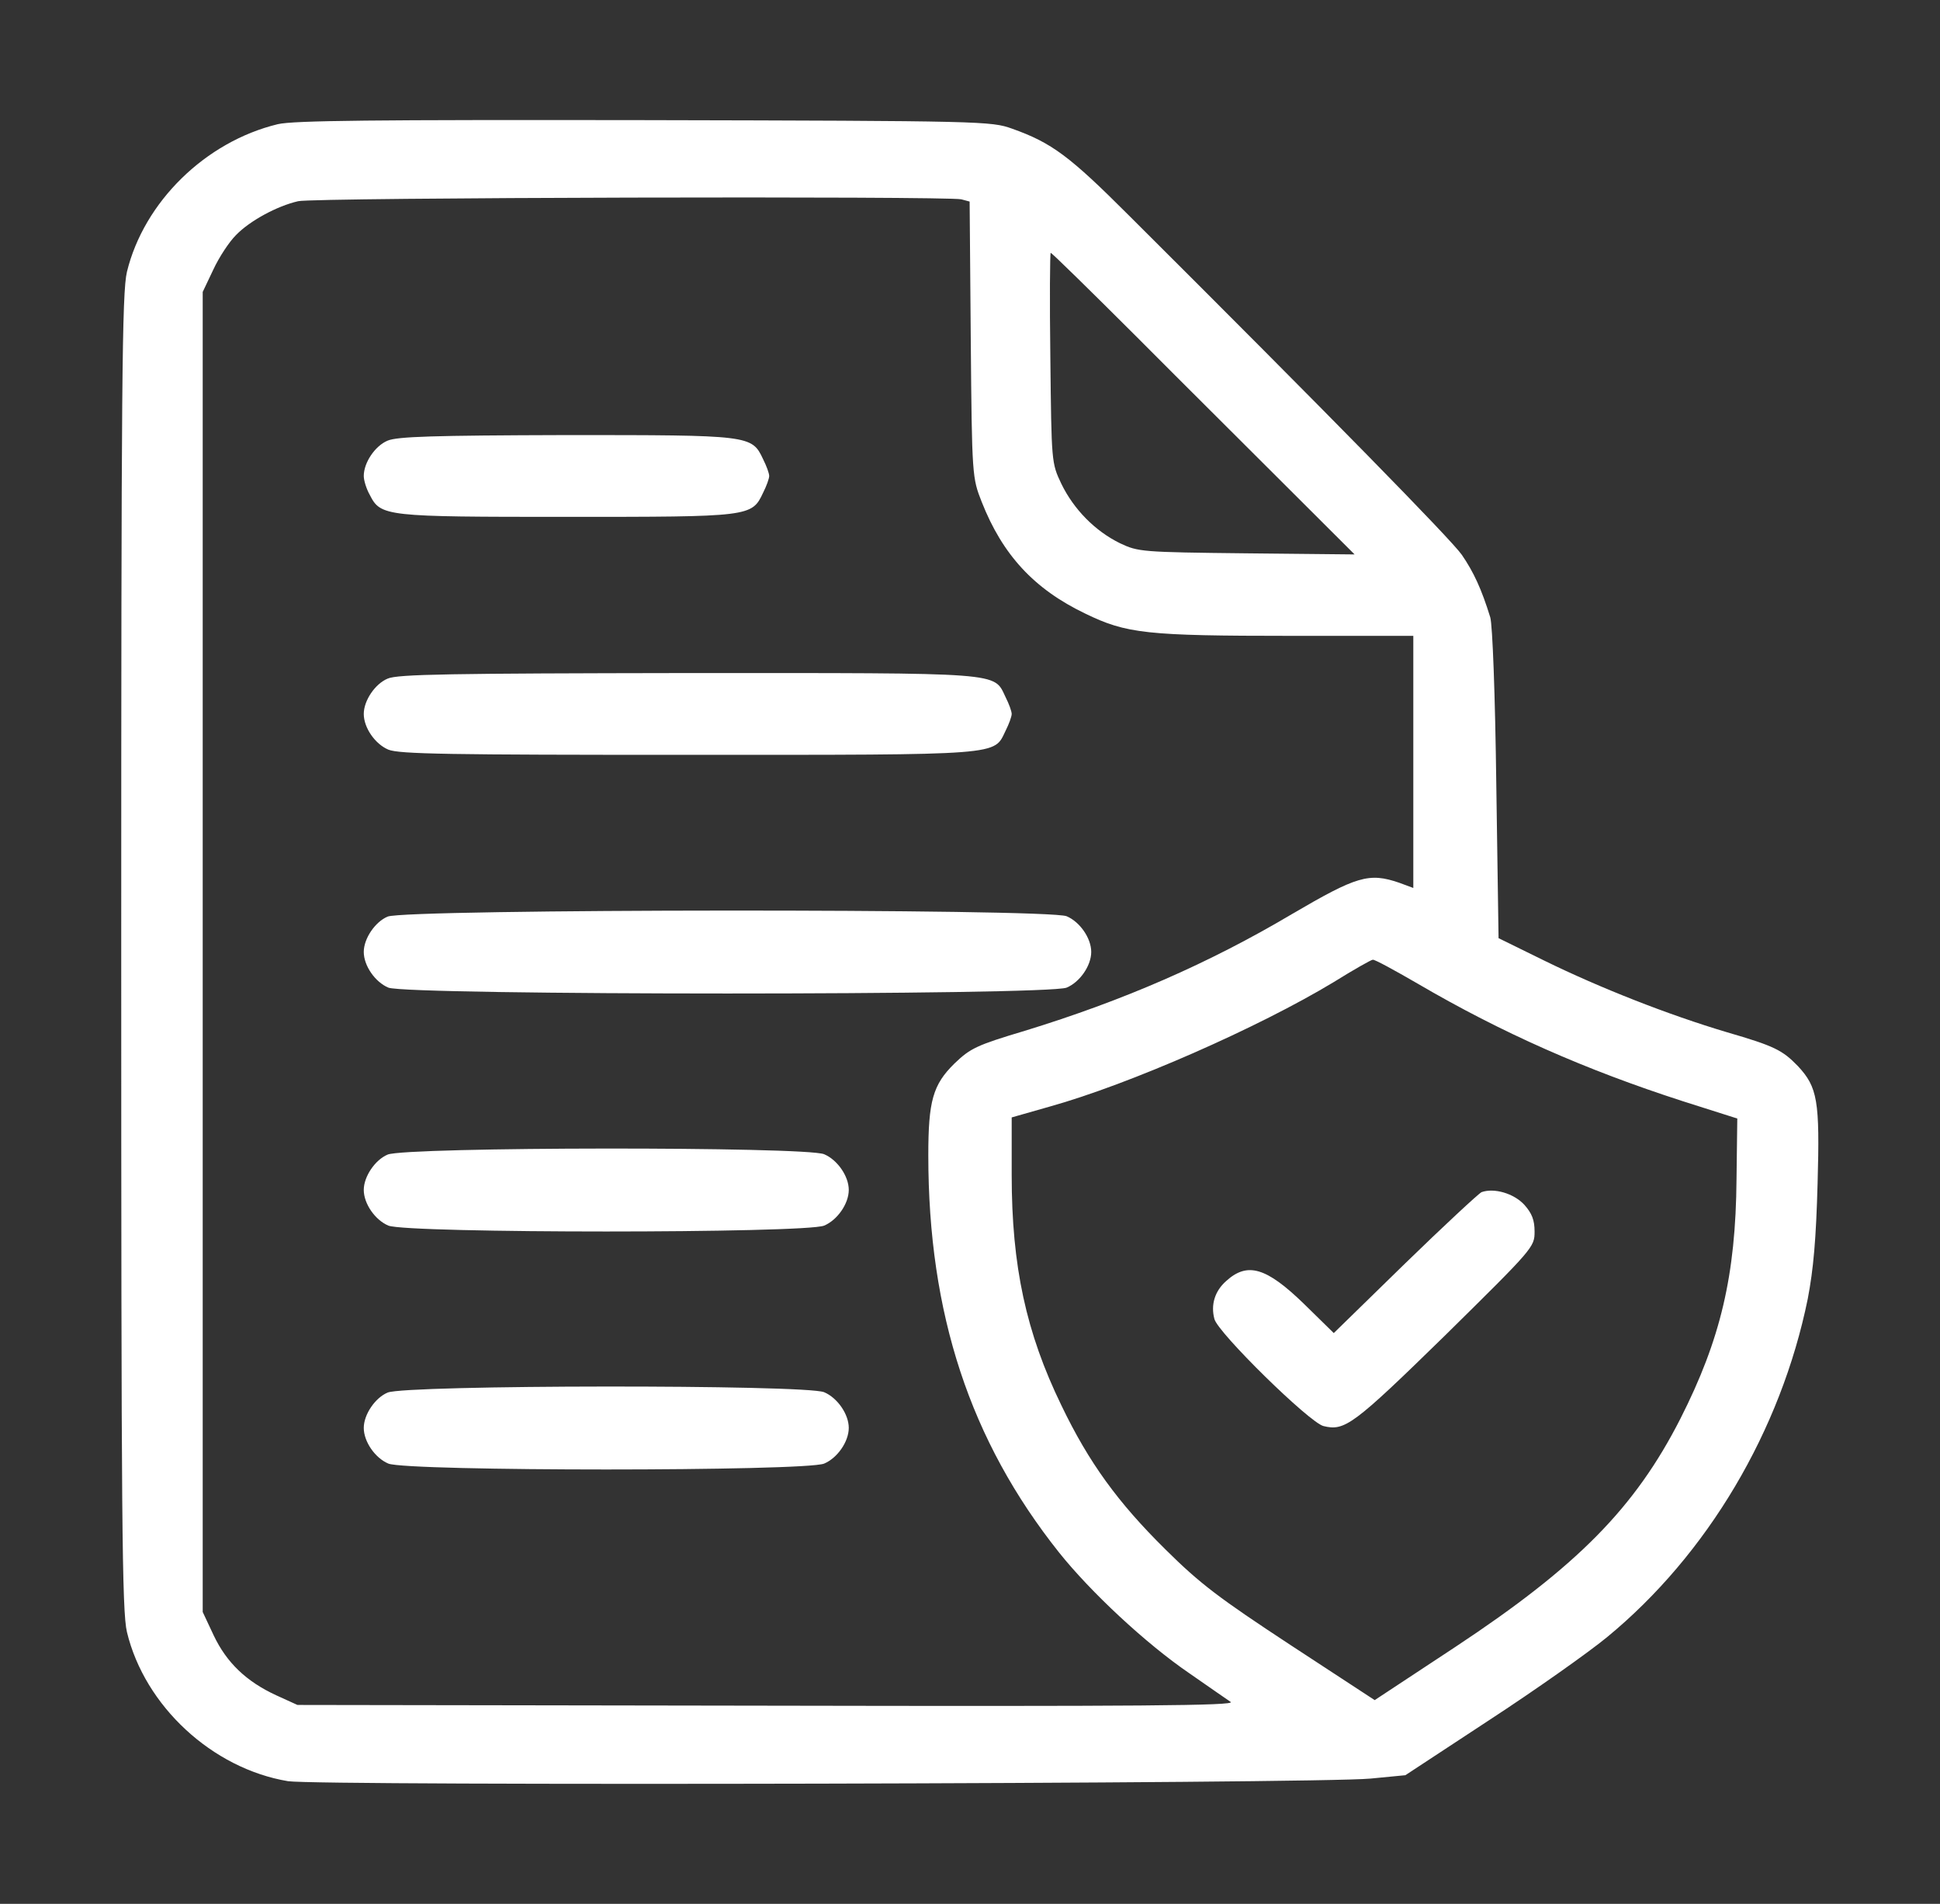
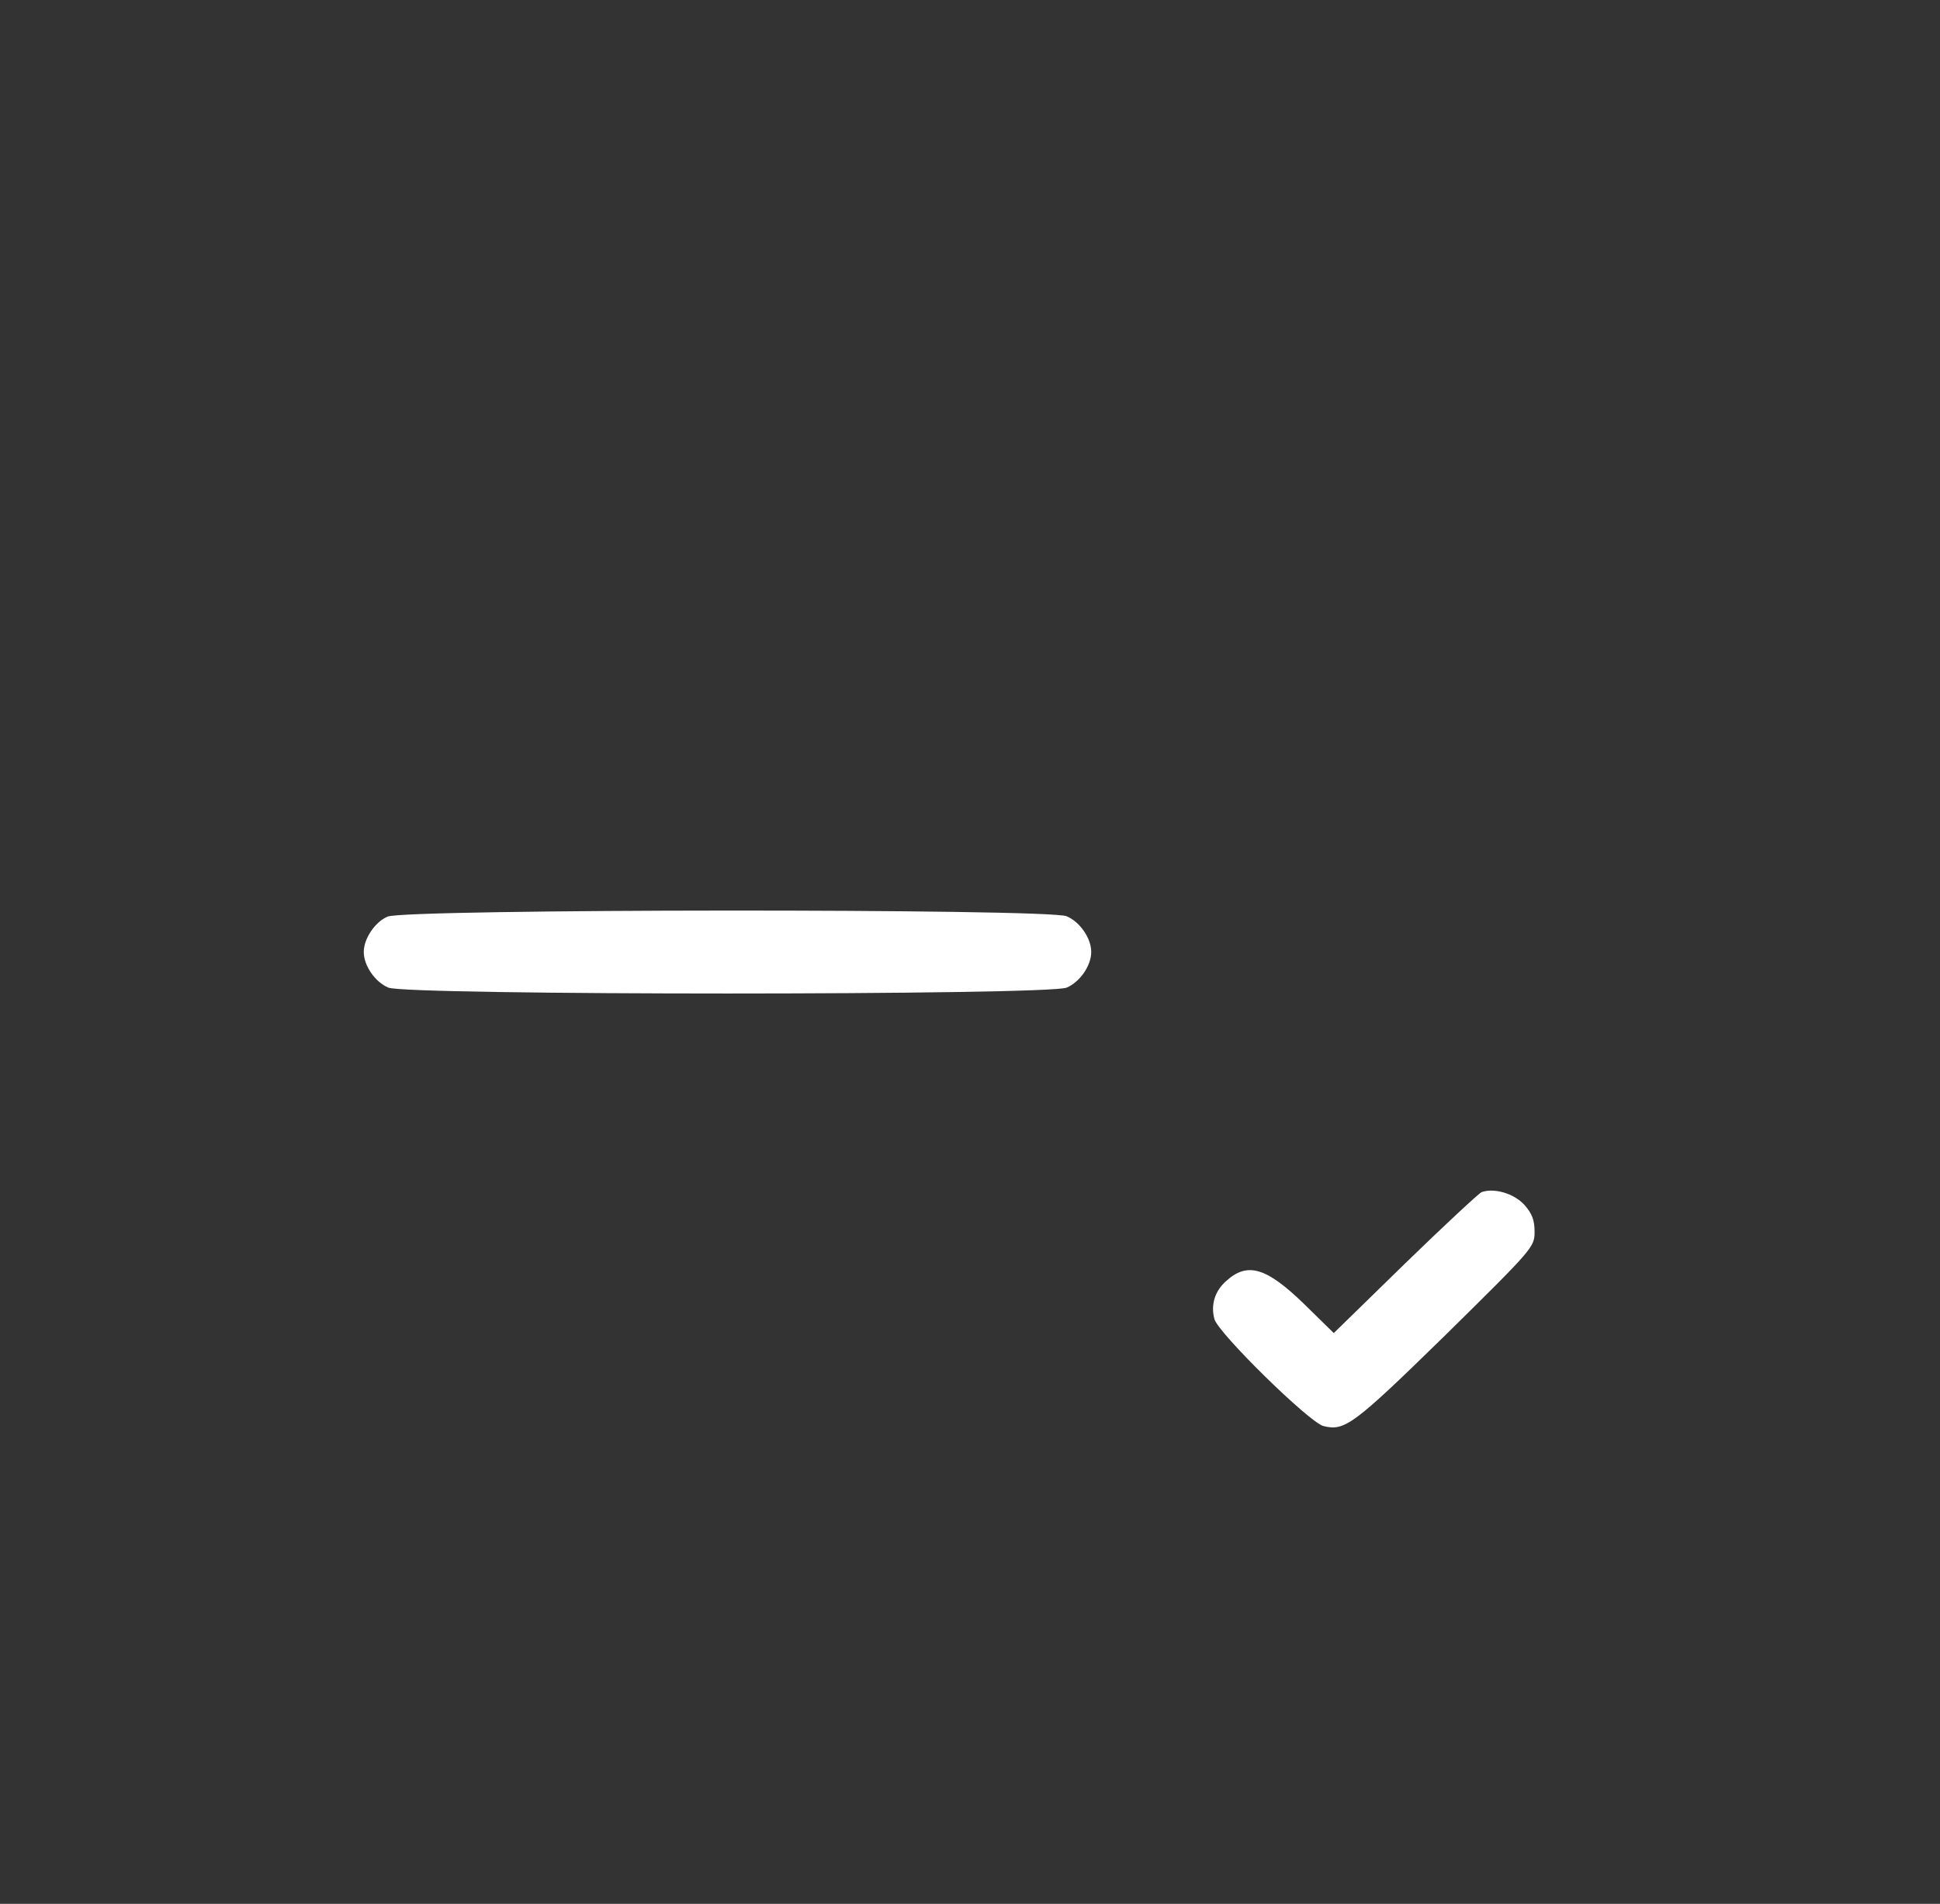
<svg xmlns="http://www.w3.org/2000/svg" width="53" height="52" viewBox="0 0 53 52" fill="none">
  <rect x="0" y="0" width="53" height="52" fill="#333333" stroke="none" />
-   <path d="M7.588 3.392C5.611 3.87 3.934 5.515 3.468 7.424C3.333 7.993 3.312 10.37 3.312 26C3.312 41.631 3.333 44.007 3.468 44.576C3.954 46.597 5.797 48.303 7.867 48.649C8.685 48.781 35.972 48.72 37.442 48.578L38.394 48.486L40.682 46.983C41.944 46.16 43.394 45.135 43.901 44.718C46.644 42.464 48.652 39.081 49.387 35.476C49.543 34.663 49.615 33.841 49.656 32.317C49.719 30.063 49.656 29.697 49.118 29.118C48.694 28.681 48.476 28.57 47.182 28.194C45.578 27.717 43.715 26.985 42.183 26.234L40.94 25.624L40.878 21.42C40.847 18.972 40.775 17.063 40.713 16.86C40.475 16.088 40.257 15.62 39.936 15.153C39.647 14.737 36.313 11.335 30.848 5.891C29.223 4.266 28.736 3.9 27.649 3.514C27.08 3.311 26.883 3.301 17.598 3.281C10.196 3.27 8.012 3.291 7.588 3.392ZM26.262 5.444L26.49 5.505L26.521 9.273C26.552 13.031 26.562 13.051 26.821 13.711C27.39 15.153 28.249 16.088 29.647 16.758C30.775 17.306 31.314 17.367 35.278 17.367H38.611V20.81V24.253L38.228 24.111C37.4 23.827 37.069 23.928 35.299 24.964C33.022 26.315 30.682 27.331 28.001 28.153C26.676 28.549 26.51 28.631 26.076 29.047C25.485 29.626 25.361 30.073 25.361 31.556C25.361 35.882 26.5 39.346 28.933 42.403C29.792 43.479 31.303 44.891 32.494 45.703C33.022 46.069 33.529 46.424 33.622 46.485C33.767 46.587 31.137 46.607 20.962 46.587L8.126 46.567L7.546 46.303C6.729 45.927 6.19 45.409 5.838 44.667L5.538 44.028V26V7.973L5.828 7.363C5.983 7.028 6.263 6.602 6.449 6.419C6.822 6.033 7.567 5.627 8.147 5.495C8.581 5.393 25.889 5.353 26.262 5.444ZM31.065 9.212C32.338 10.492 34.202 12.34 35.195 13.335L37.007 15.143L34.057 15.113C31.179 15.082 31.096 15.072 30.599 14.838C29.916 14.503 29.336 13.914 28.995 13.213C28.726 12.645 28.726 12.635 28.695 9.77C28.674 8.196 28.684 6.906 28.705 6.906C28.736 6.906 29.792 7.942 31.065 9.212ZM38.725 26.863C41.034 28.214 43.321 29.22 45.961 30.073L47.462 30.55L47.441 32.206C47.42 34.836 47.006 36.583 45.909 38.746C44.667 41.184 43.094 42.778 39.76 44.982L37.556 46.435L35.257 44.931C33.311 43.652 32.794 43.266 31.831 42.311C30.547 41.042 29.75 39.955 28.995 38.381C28.032 36.4 27.639 34.582 27.639 32.094V30.52L28.674 30.225C30.858 29.616 34.388 28.062 36.438 26.823C36.976 26.488 37.462 26.213 37.504 26.213C37.556 26.203 38.094 26.498 38.725 26.863Z" fill="white" />
-   <path d="M10.59 12.035C10.248 12.177 9.938 12.634 9.938 13C9.938 13.122 10.01 13.355 10.103 13.518C10.403 14.107 10.517 14.117 15.486 14.117C20.506 14.117 20.538 14.117 20.848 13.457C20.941 13.274 21.014 13.071 21.014 13C21.014 12.929 20.941 12.726 20.848 12.543C20.538 11.883 20.506 11.883 15.455 11.883C11.832 11.893 10.859 11.923 10.59 12.035Z" fill="white" />
-   <path d="M10.59 18.535C10.248 18.677 9.938 19.134 9.938 19.5C9.938 19.876 10.248 20.323 10.61 20.475C10.911 20.597 12.267 20.617 18.798 20.617C27.473 20.617 27.142 20.637 27.473 19.957C27.566 19.774 27.639 19.571 27.639 19.5C27.639 19.429 27.566 19.226 27.473 19.043C27.142 18.352 27.483 18.383 18.767 18.383C12.318 18.393 10.859 18.413 10.59 18.535Z" fill="white" />
  <path d="M10.59 25.035C10.248 25.178 9.938 25.635 9.938 26C9.938 26.376 10.248 26.823 10.61 26.975C11.138 27.189 28.612 27.189 29.14 26.975C29.502 26.823 29.812 26.376 29.812 26C29.812 25.625 29.502 25.178 29.14 25.025C28.622 24.812 11.086 24.822 10.59 25.035Z" fill="white" />
-   <path d="M10.59 31.535C10.248 31.678 9.938 32.135 9.938 32.5C9.938 32.876 10.248 33.323 10.61 33.475C11.138 33.689 21.987 33.689 22.515 33.475C22.877 33.323 23.188 32.876 23.188 32.5C23.188 32.124 22.877 31.678 22.515 31.525C21.997 31.312 11.086 31.322 10.59 31.535Z" fill="white" />
-   <path d="M10.59 38.035C10.248 38.178 9.938 38.635 9.938 39C9.938 39.376 10.248 39.823 10.61 39.975C11.138 40.189 21.987 40.189 22.515 39.975C22.877 39.823 23.188 39.376 23.188 39C23.188 38.624 22.877 38.178 22.515 38.025C21.997 37.812 11.086 37.822 10.59 38.035Z" fill="white" />
  <path d="M40.475 32.561C40.392 32.602 39.45 33.475 38.384 34.511L36.438 36.41L35.63 35.618C34.595 34.613 34.078 34.461 33.498 34.989C33.187 35.263 33.073 35.639 33.177 36.025C33.27 36.4 35.775 38.858 36.158 38.95C36.738 39.092 36.966 38.929 39.471 36.482C41.893 34.095 41.924 34.064 41.924 33.638C41.924 33.323 41.852 33.14 41.645 32.907C41.355 32.592 40.816 32.439 40.475 32.561Z" fill="white" />
</svg>